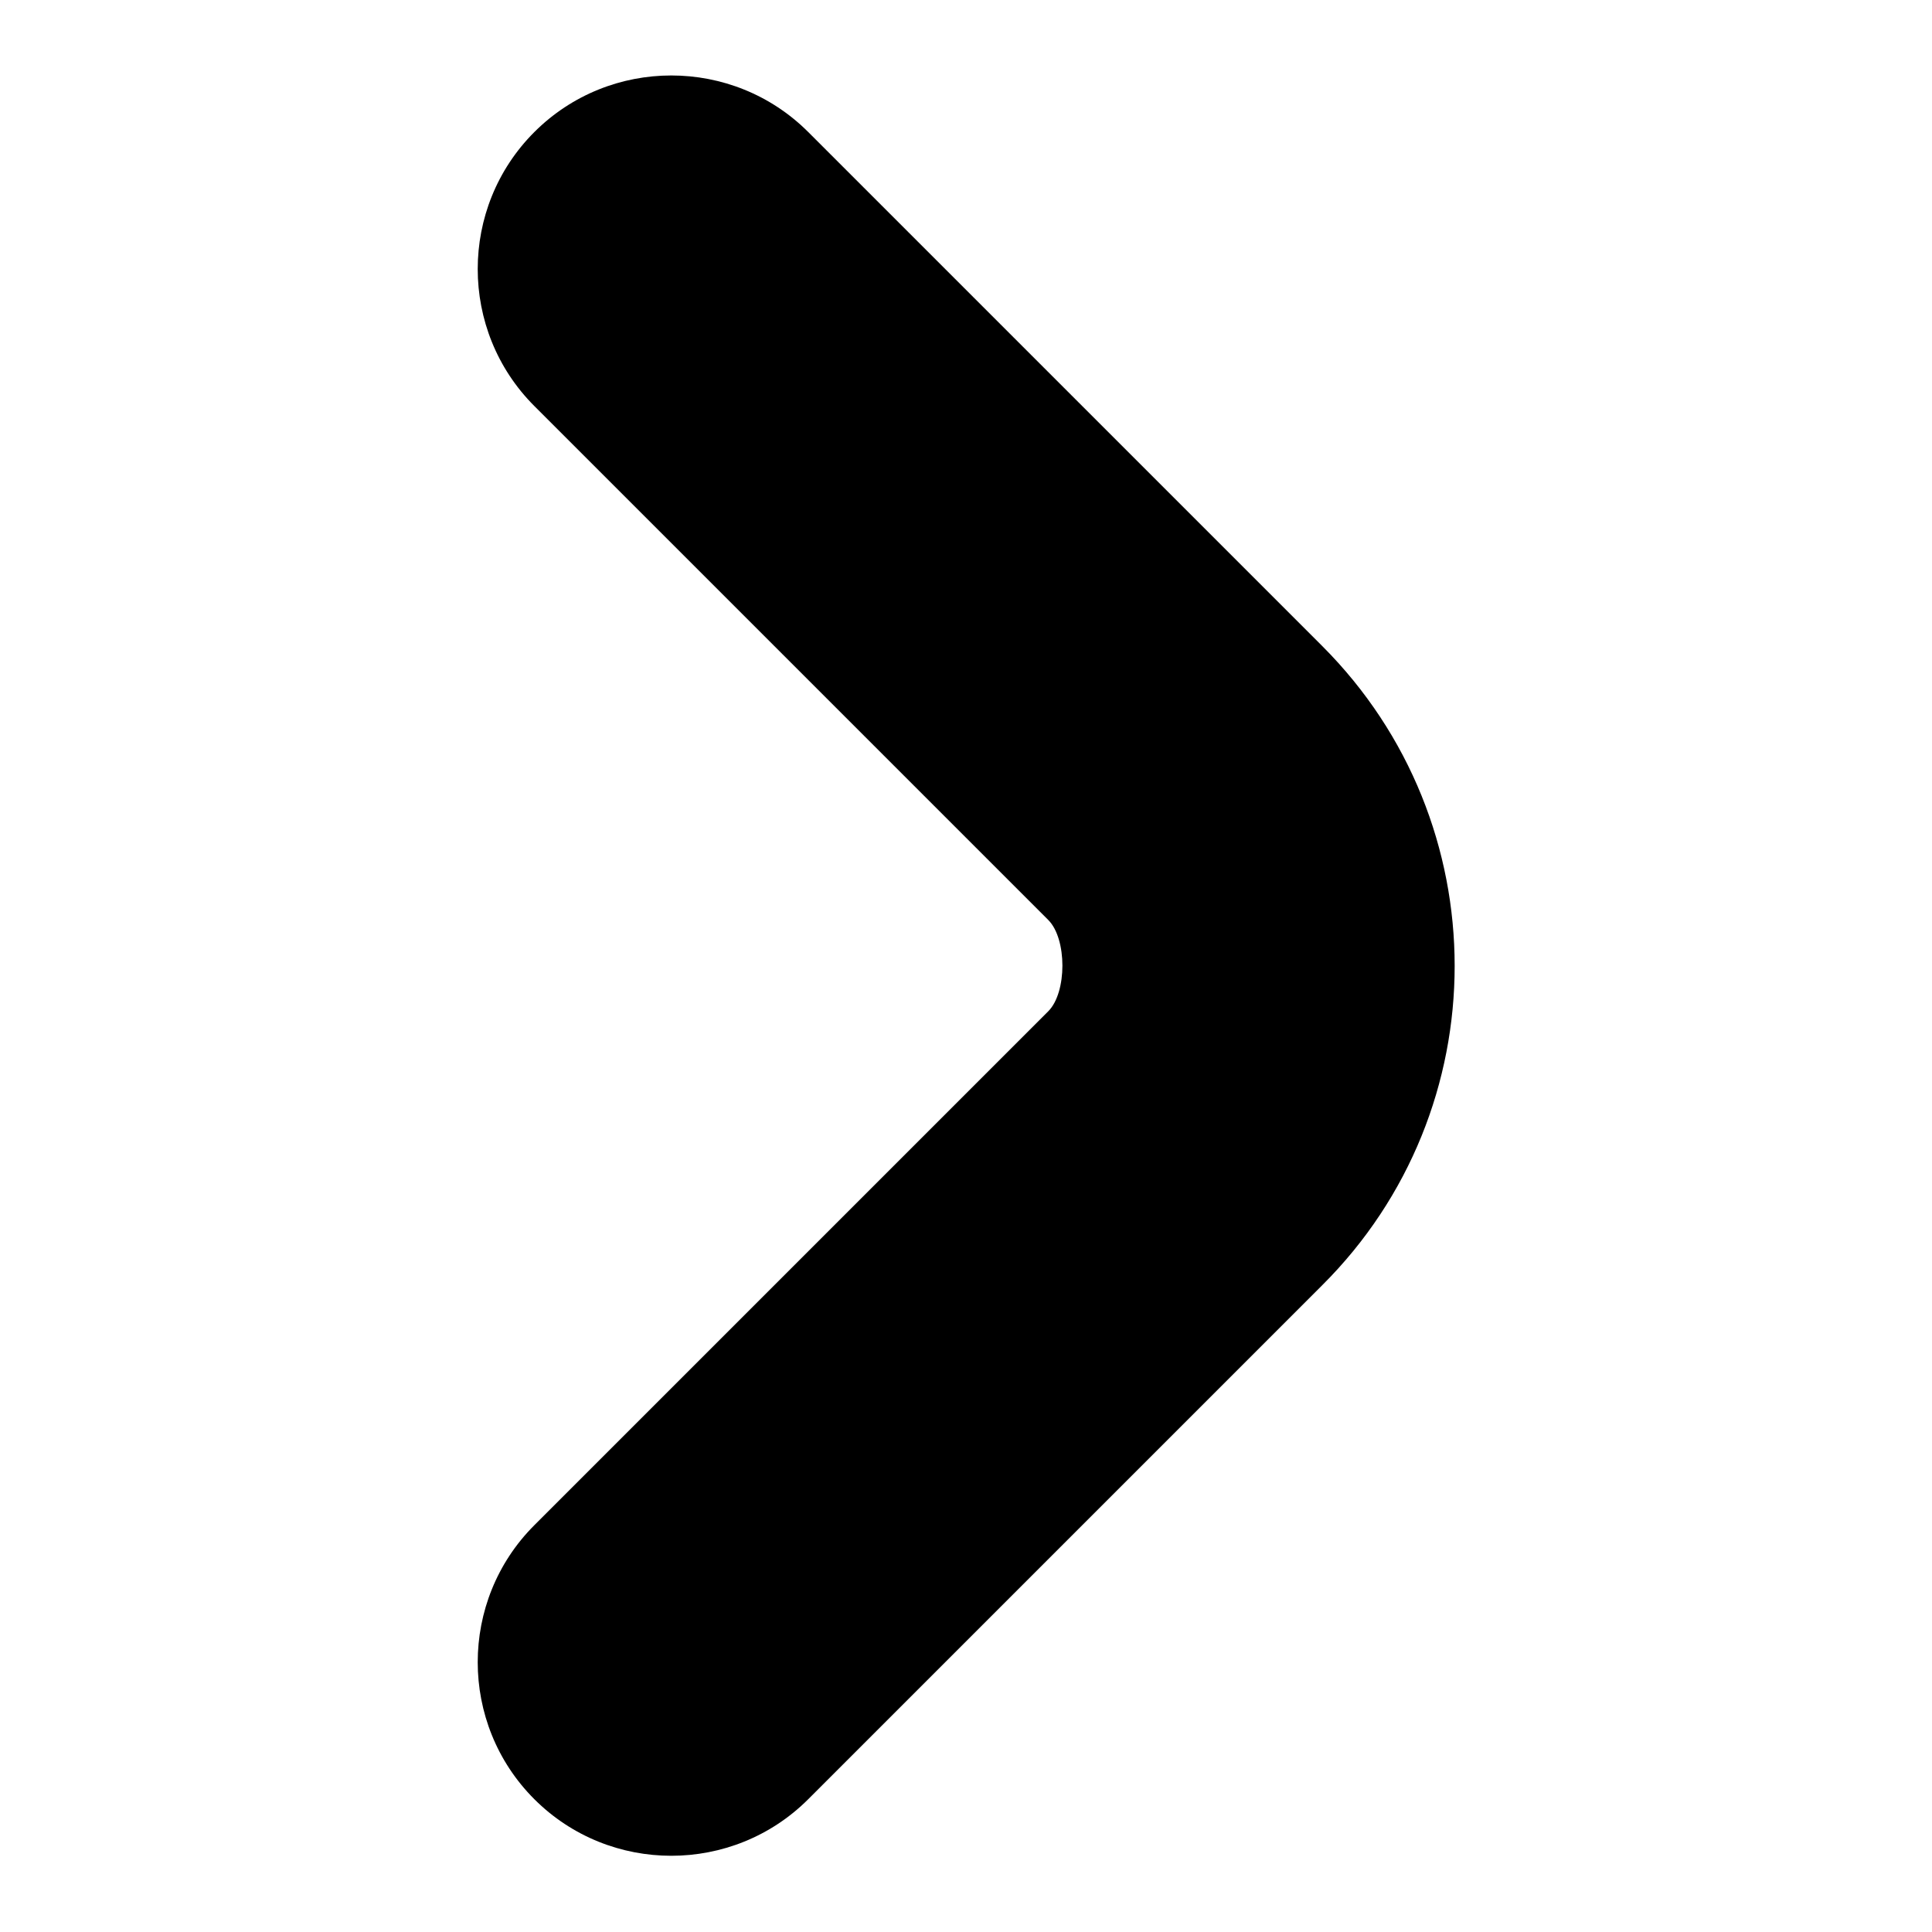
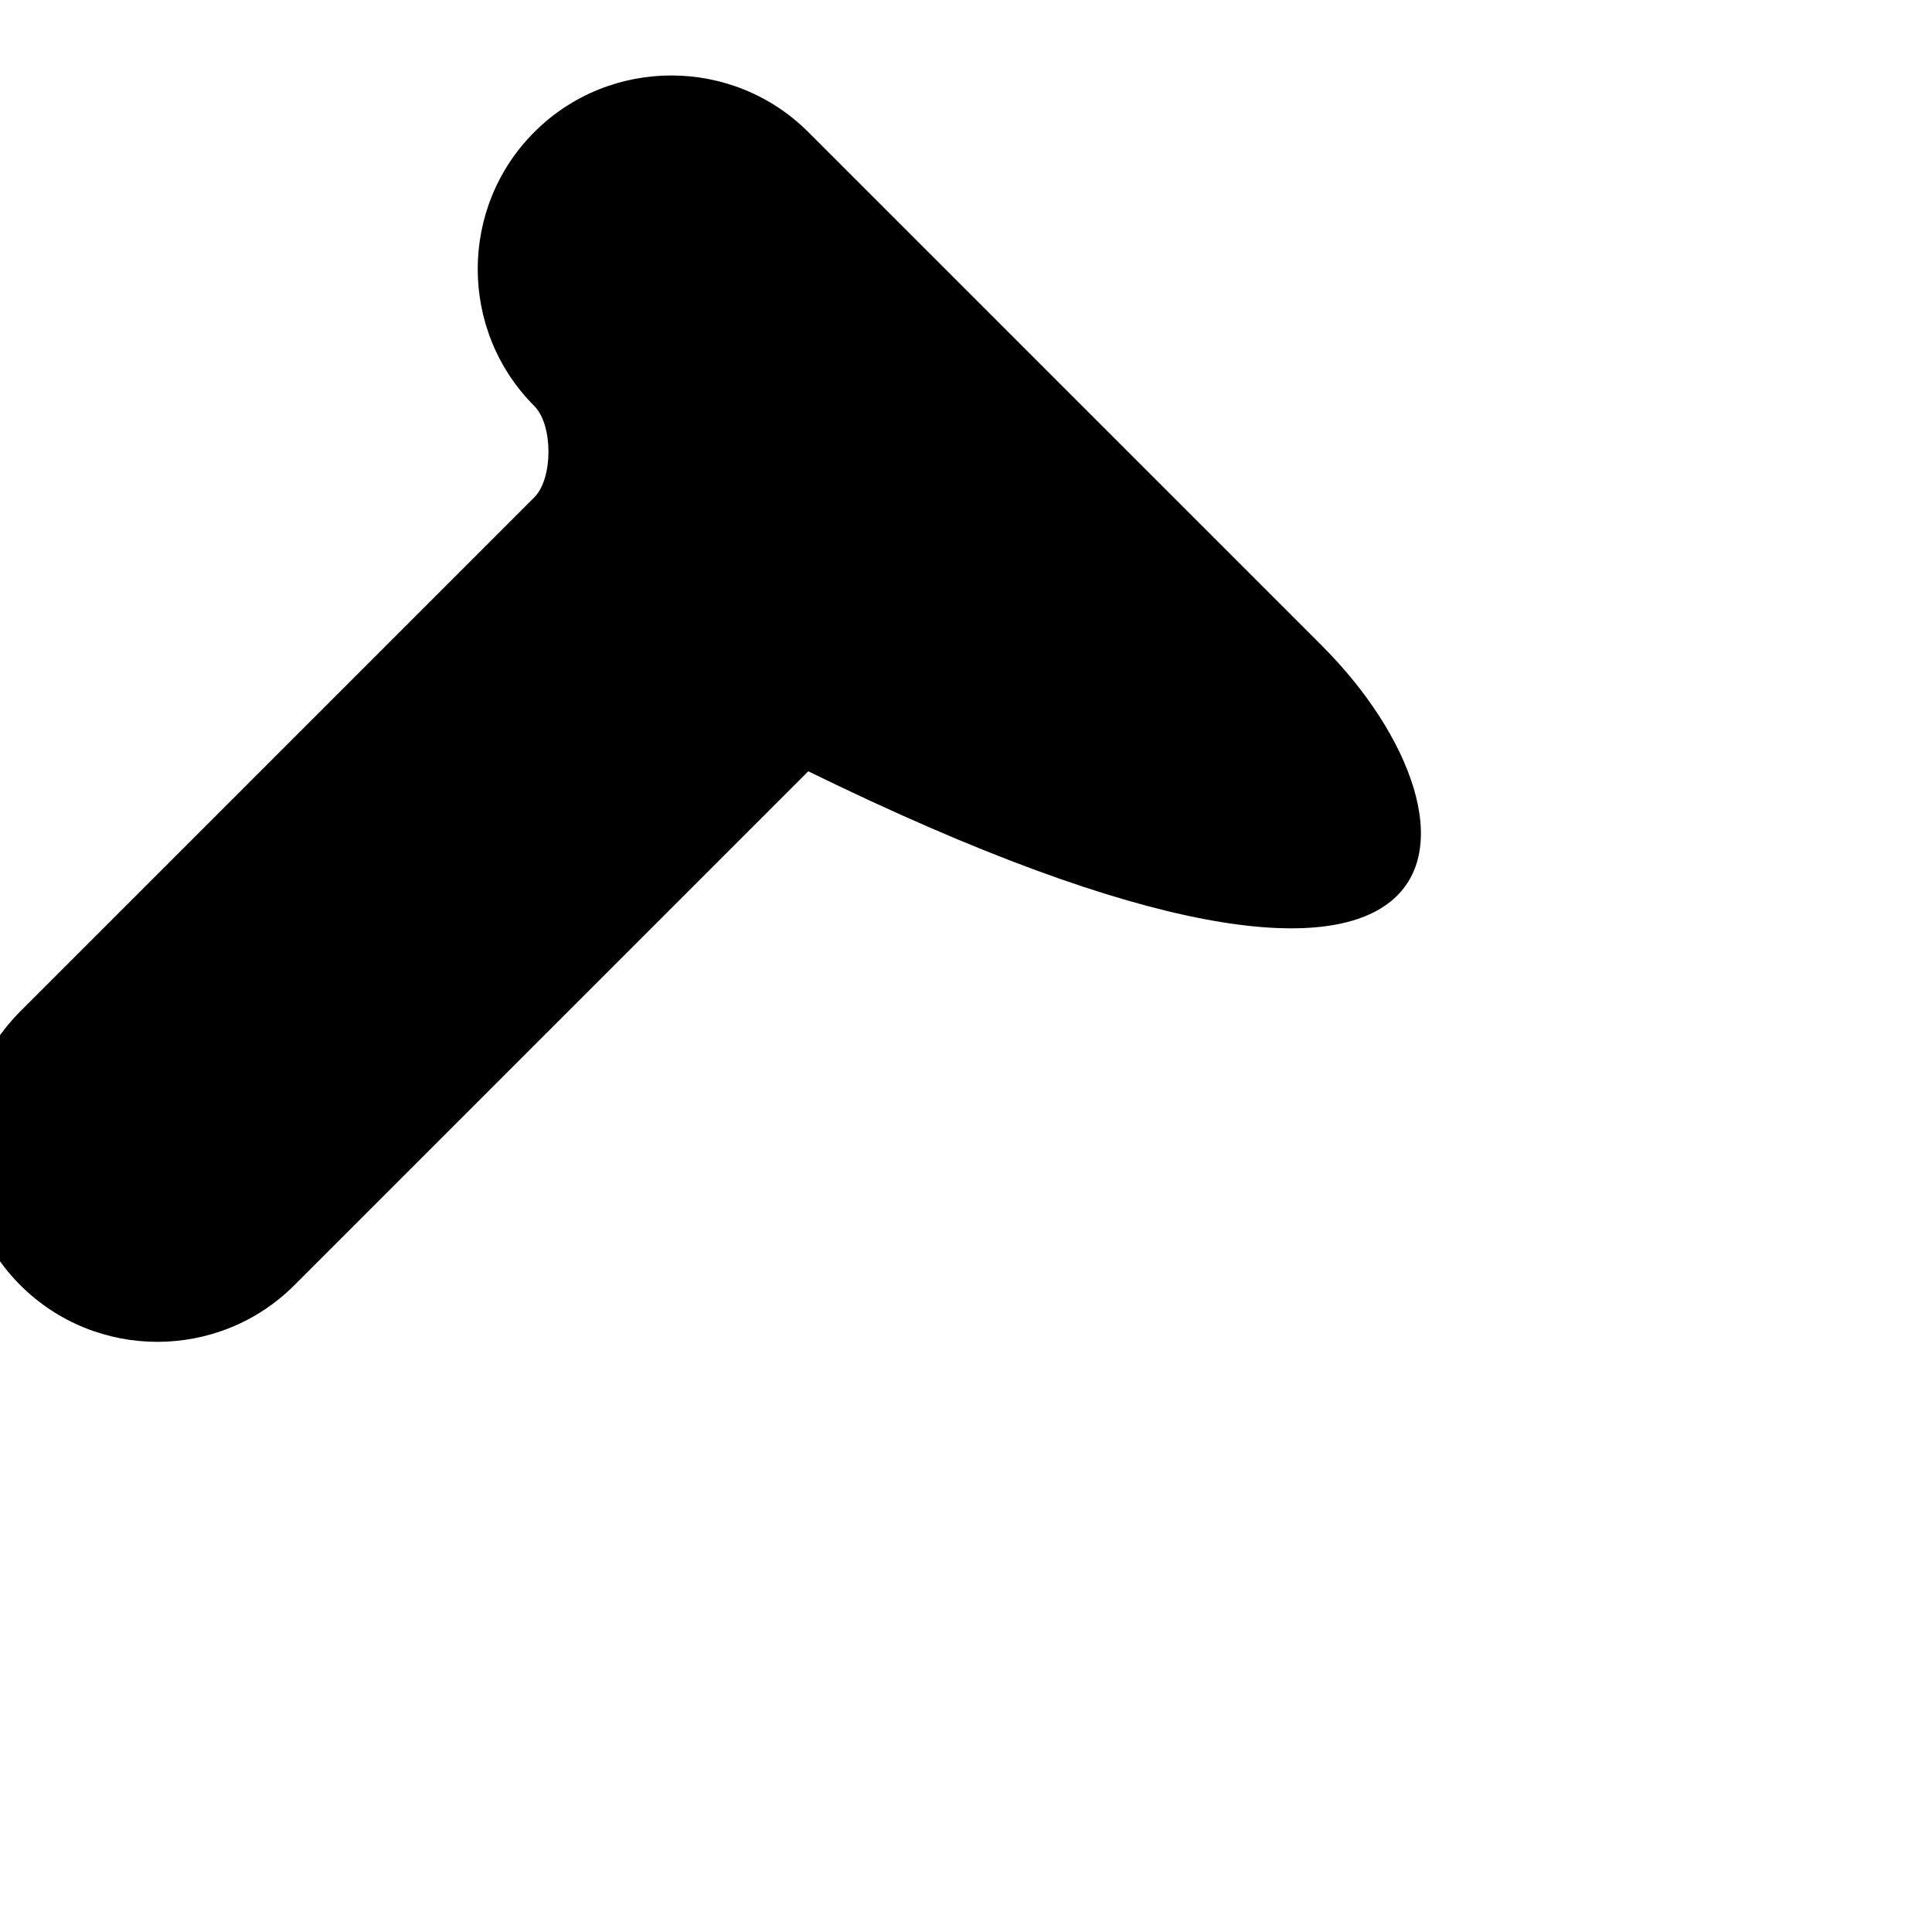
<svg xmlns="http://www.w3.org/2000/svg" version="1.1" x="0px" y="0px" viewBox="0 0 256 256" enable-background="new 0 0 256 256" xml:space="preserve">
  <g>
    <g>
-       <path fill="#000000" d="M175.2,85.6l-68.1-68.1c-10-10-26.3-10-36.3,0c-10,10-10,26.3,0,36.3l68.1,68.1c2.5,2.5,2.5,9.6,0,12.1l-68.1,68.1c-10,10-10,26.3,0,36.3c10,10,26.3,10,36.3,0l68.1-68.1C198.6,147,198.6,109,175.2,85.6z" />
+       <path fill="#000000" d="M175.2,85.6l-68.1-68.1c-10-10-26.3-10-36.3,0c-10,10-10,26.3,0,36.3c2.5,2.5,2.5,9.6,0,12.1l-68.1,68.1c-10,10-10,26.3,0,36.3c10,10,26.3,10,36.3,0l68.1-68.1C198.6,147,198.6,109,175.2,85.6z" />
    </g>
  </g>
</svg>